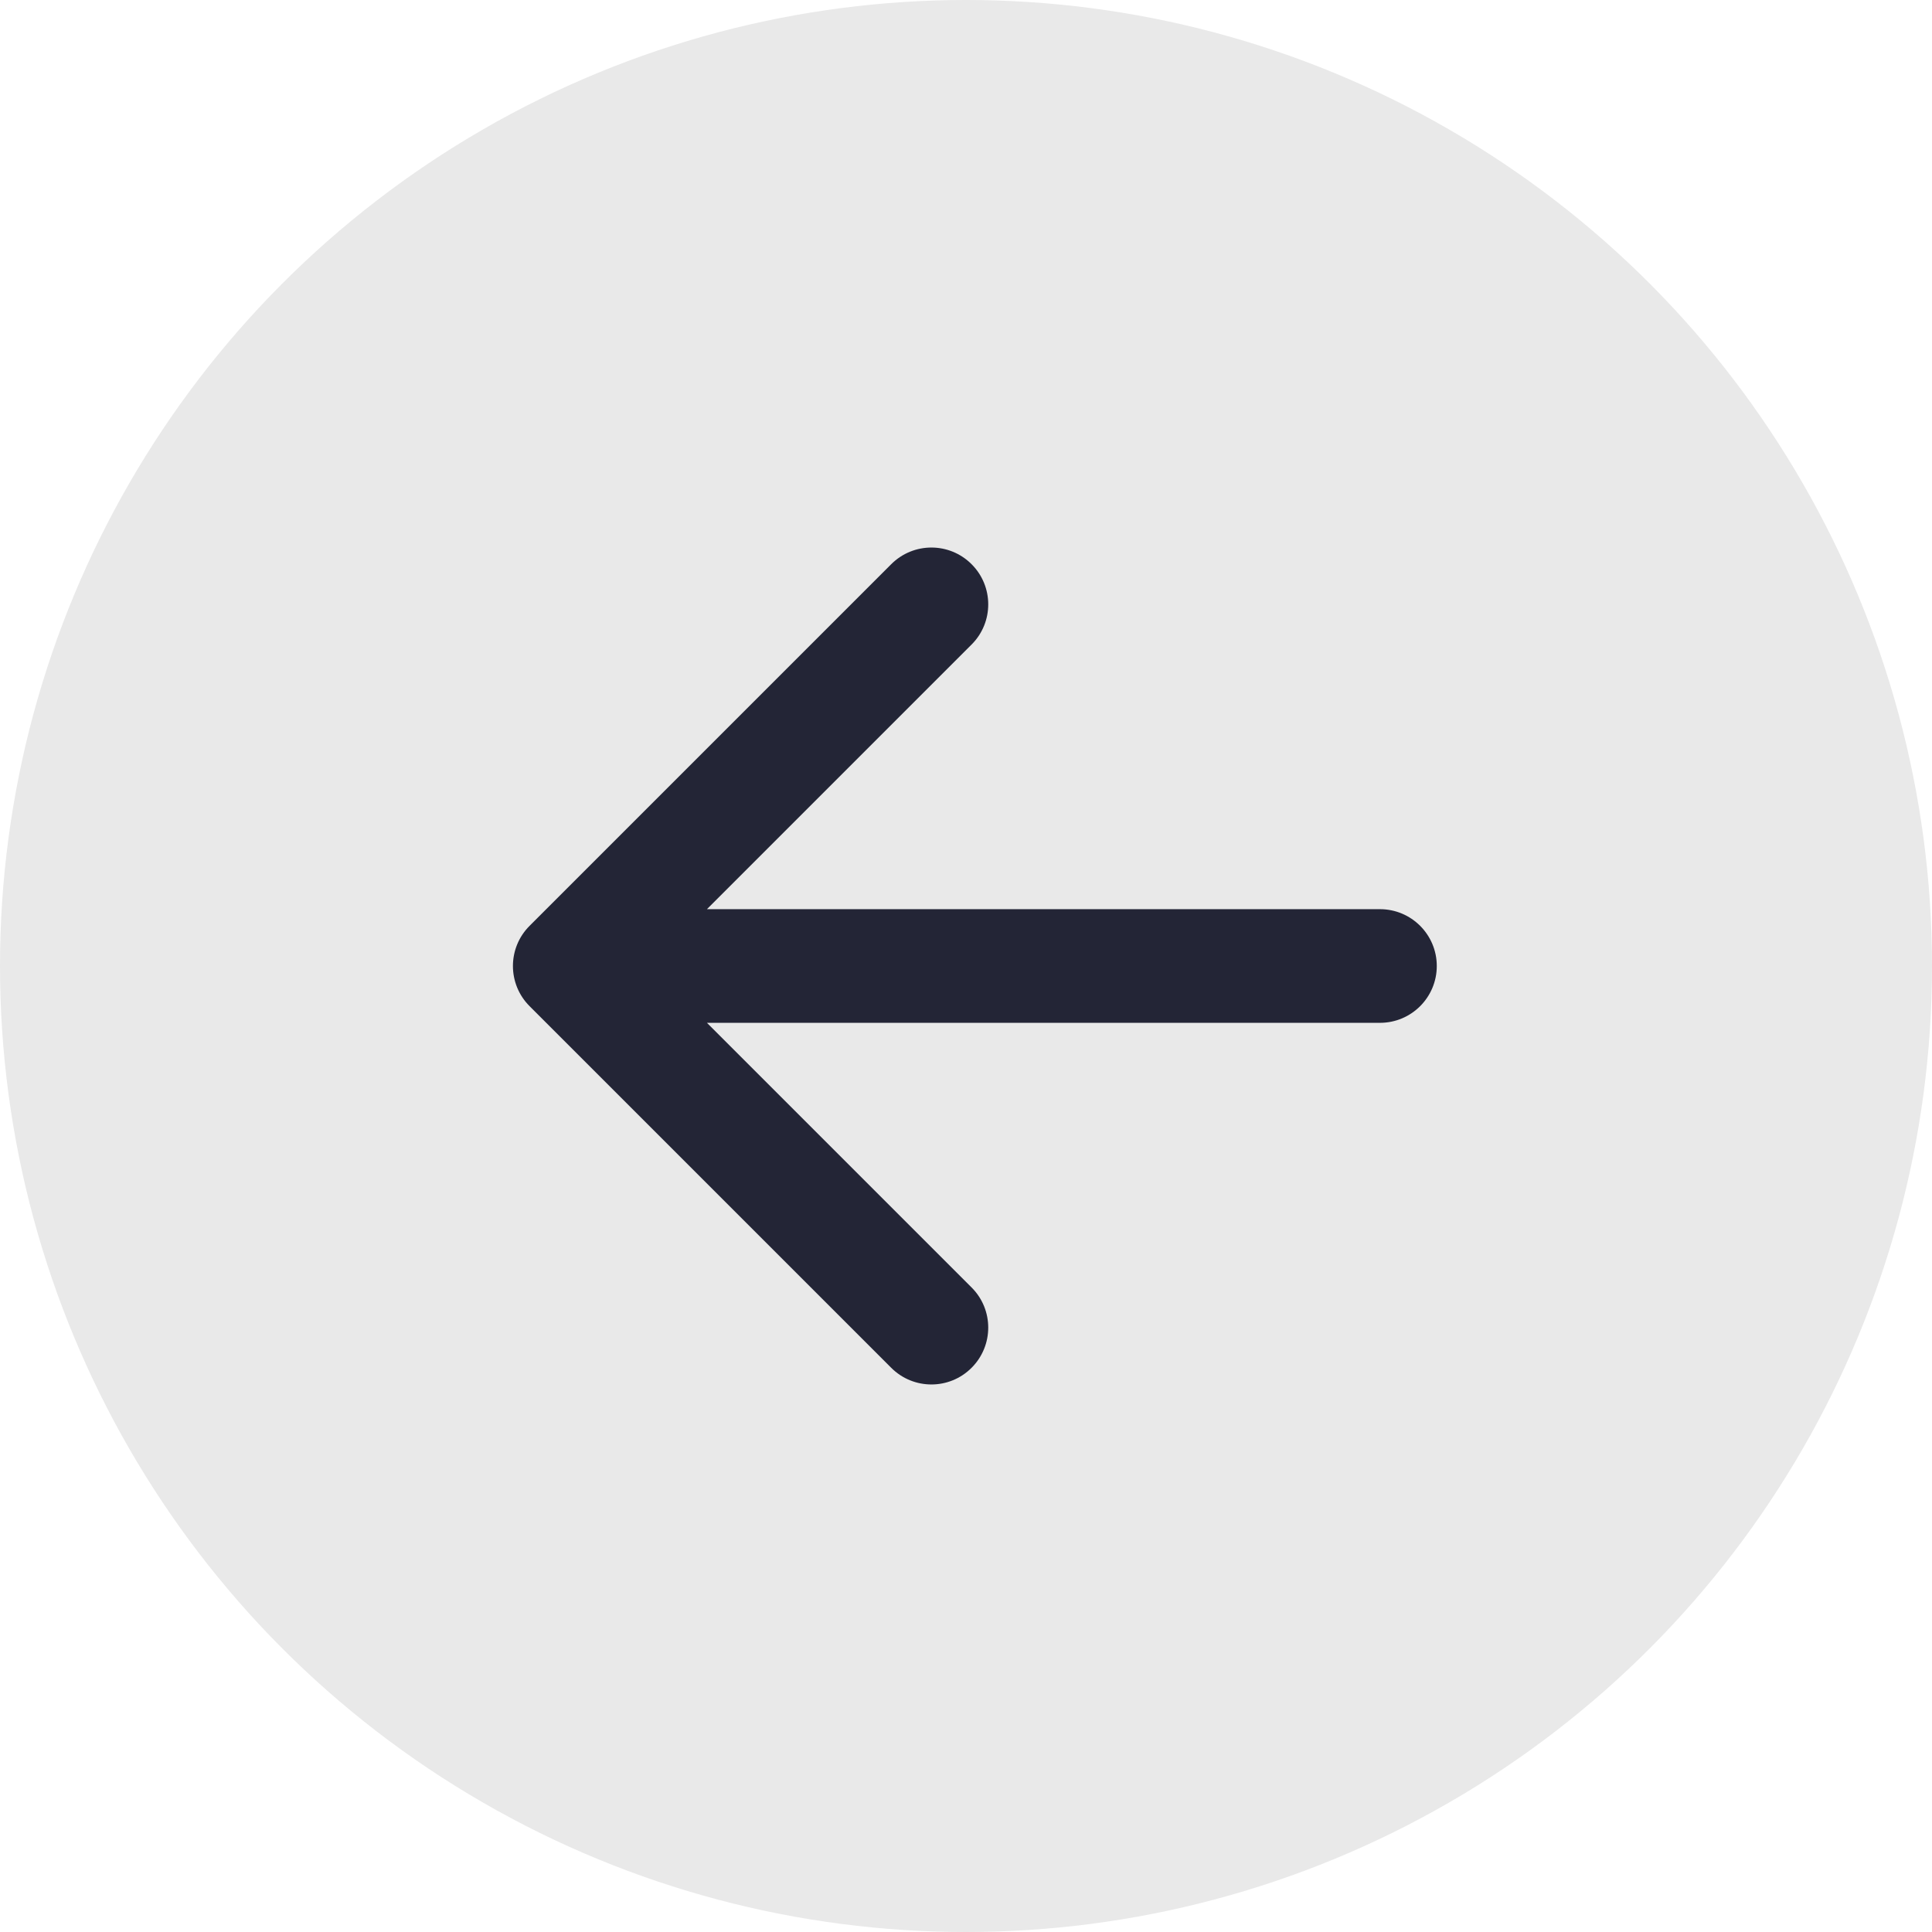
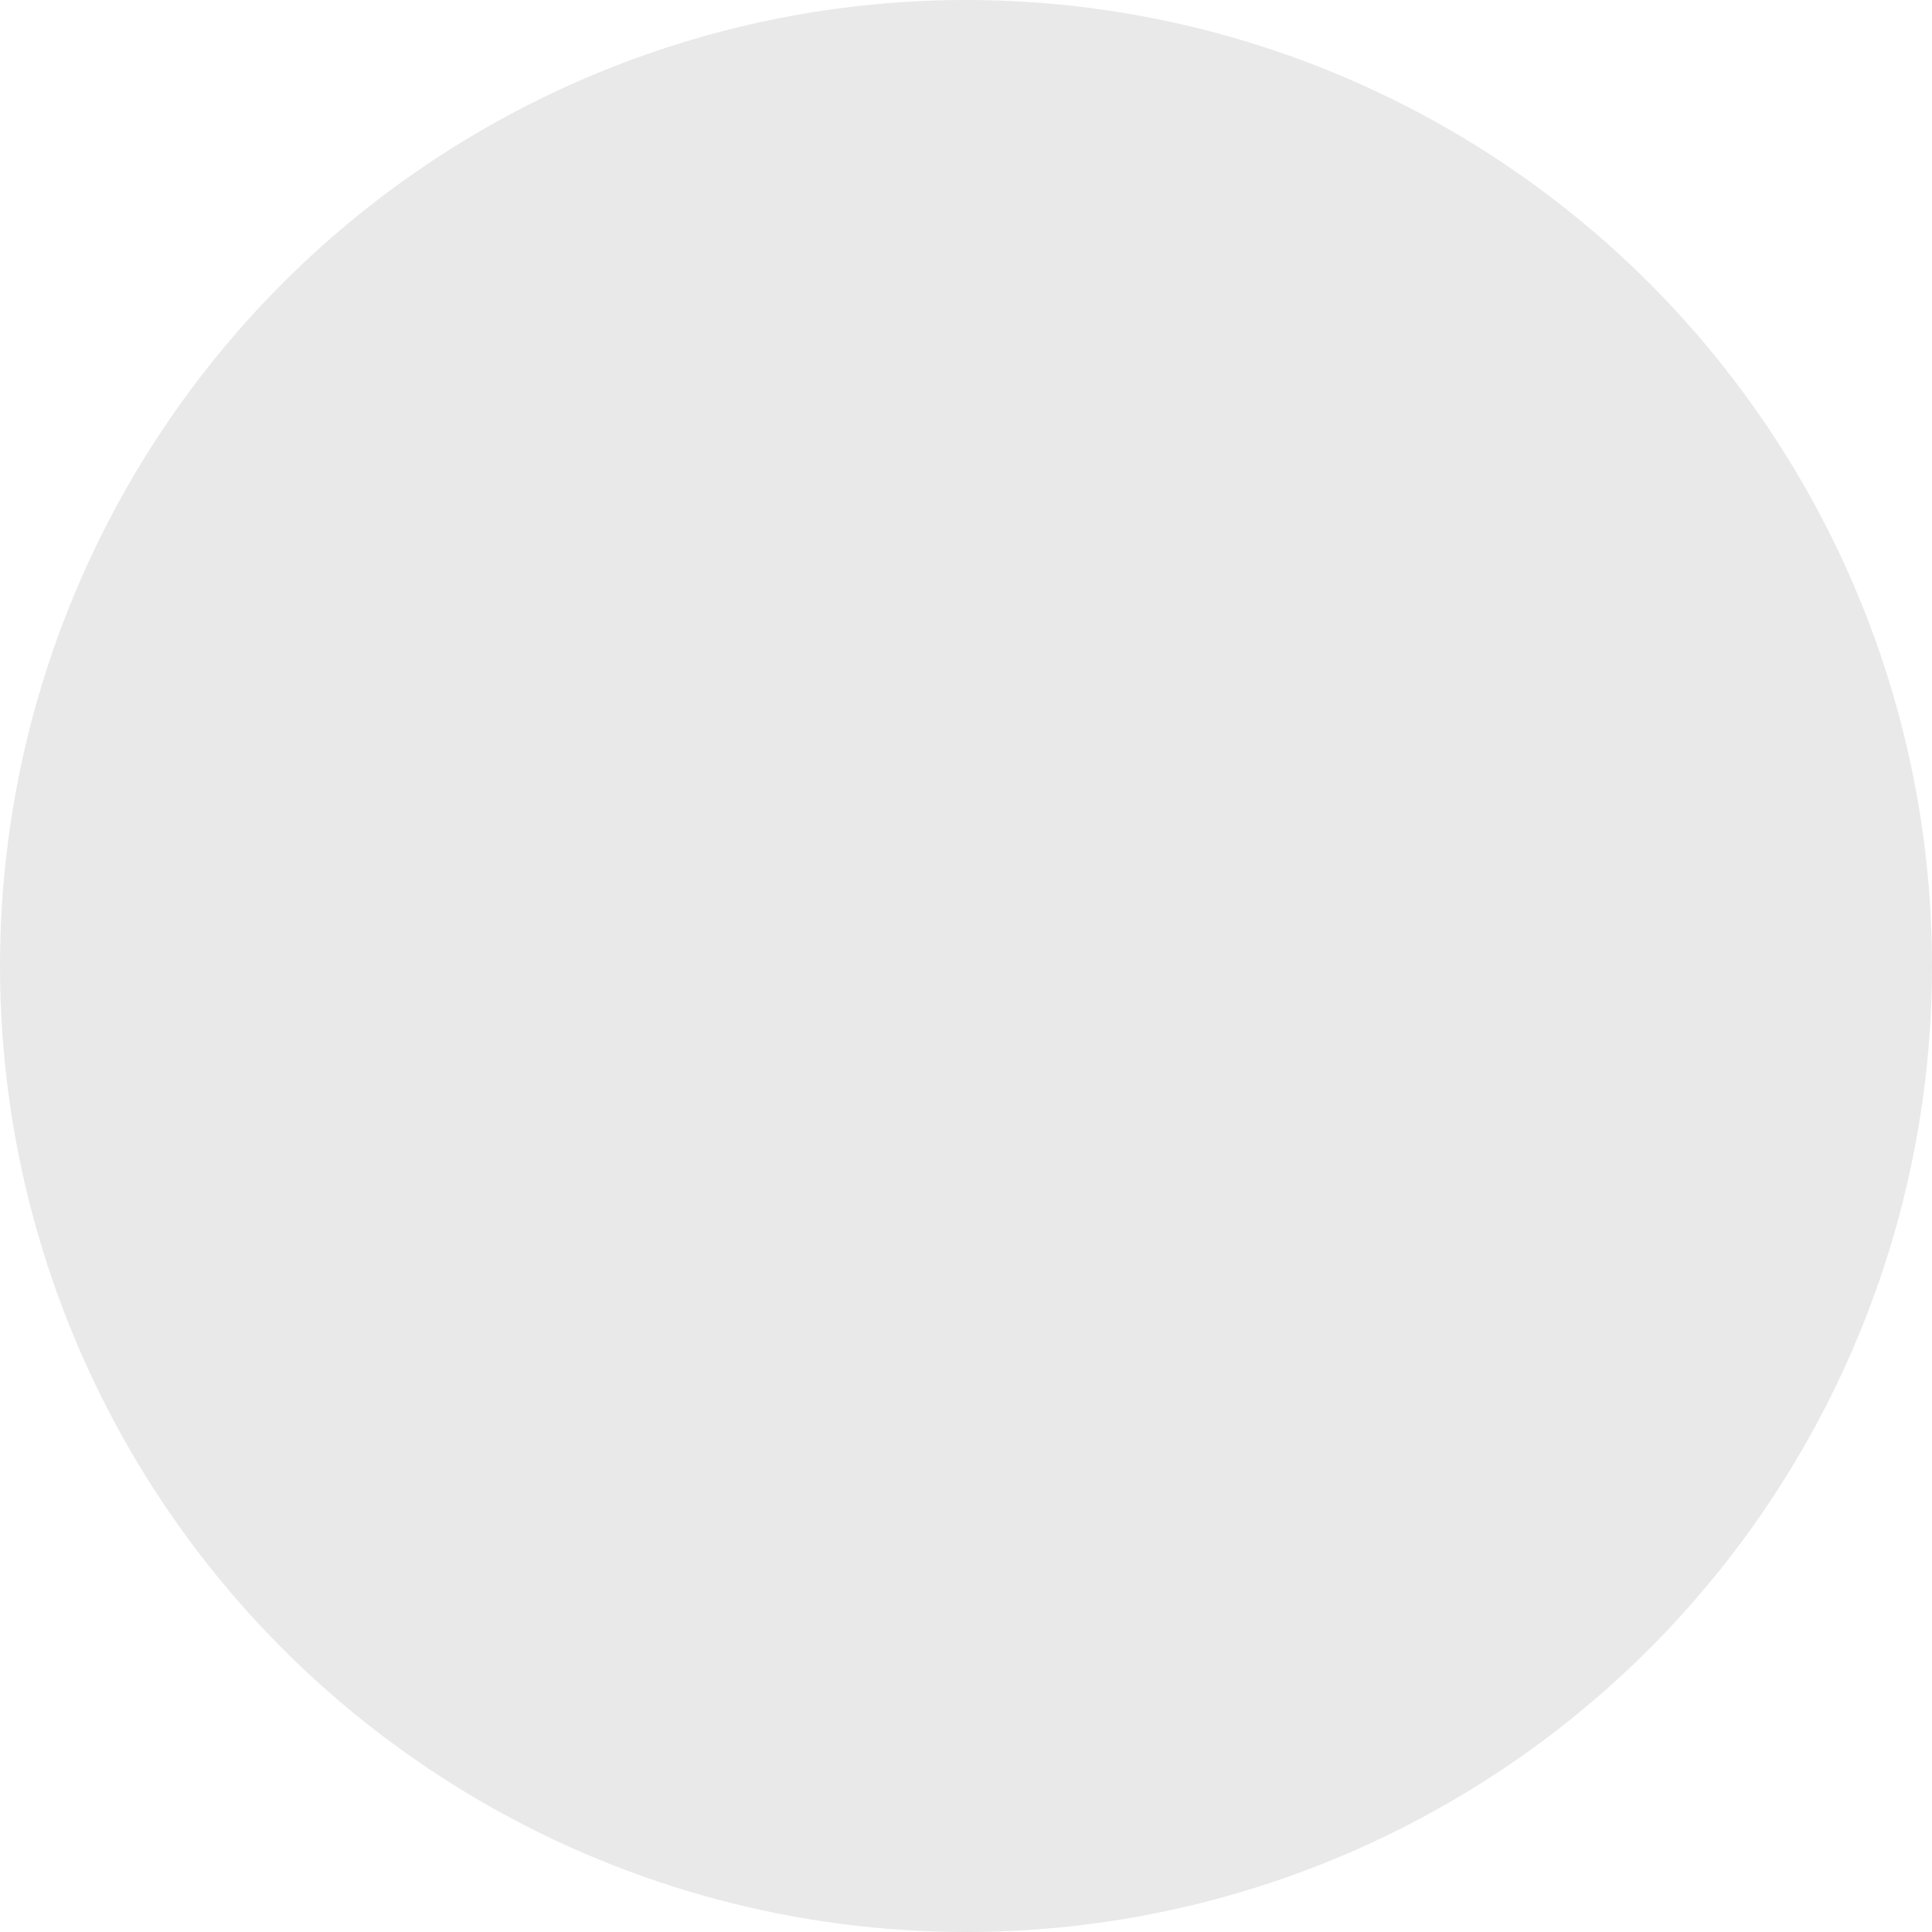
<svg xmlns="http://www.w3.org/2000/svg" width="34" height="34" viewBox="0 0 34 34" fill="none">
  <circle cx="17" cy="17" r="17" transform="matrix(-1 0 0 1 34 0)" fill="#E9E9E9" />
-   <path d="M24.285 16C24.837 16 25.285 16.448 25.285 17C25.285 17.552 24.837 18 24.285 18V16ZM9.32 17.707C8.929 17.317 8.929 16.683 9.32 16.293L15.684 9.929C16.075 9.538 16.708 9.538 17.098 9.929C17.489 10.319 17.489 10.953 17.098 11.343L11.441 17L17.098 22.657C17.489 23.047 17.489 23.68 17.098 24.071C16.708 24.462 16.075 24.462 15.684 24.071L9.32 17.707ZM24.285 18L10.027 18V16L24.285 16V18Z" fill="#232536" />
</svg>